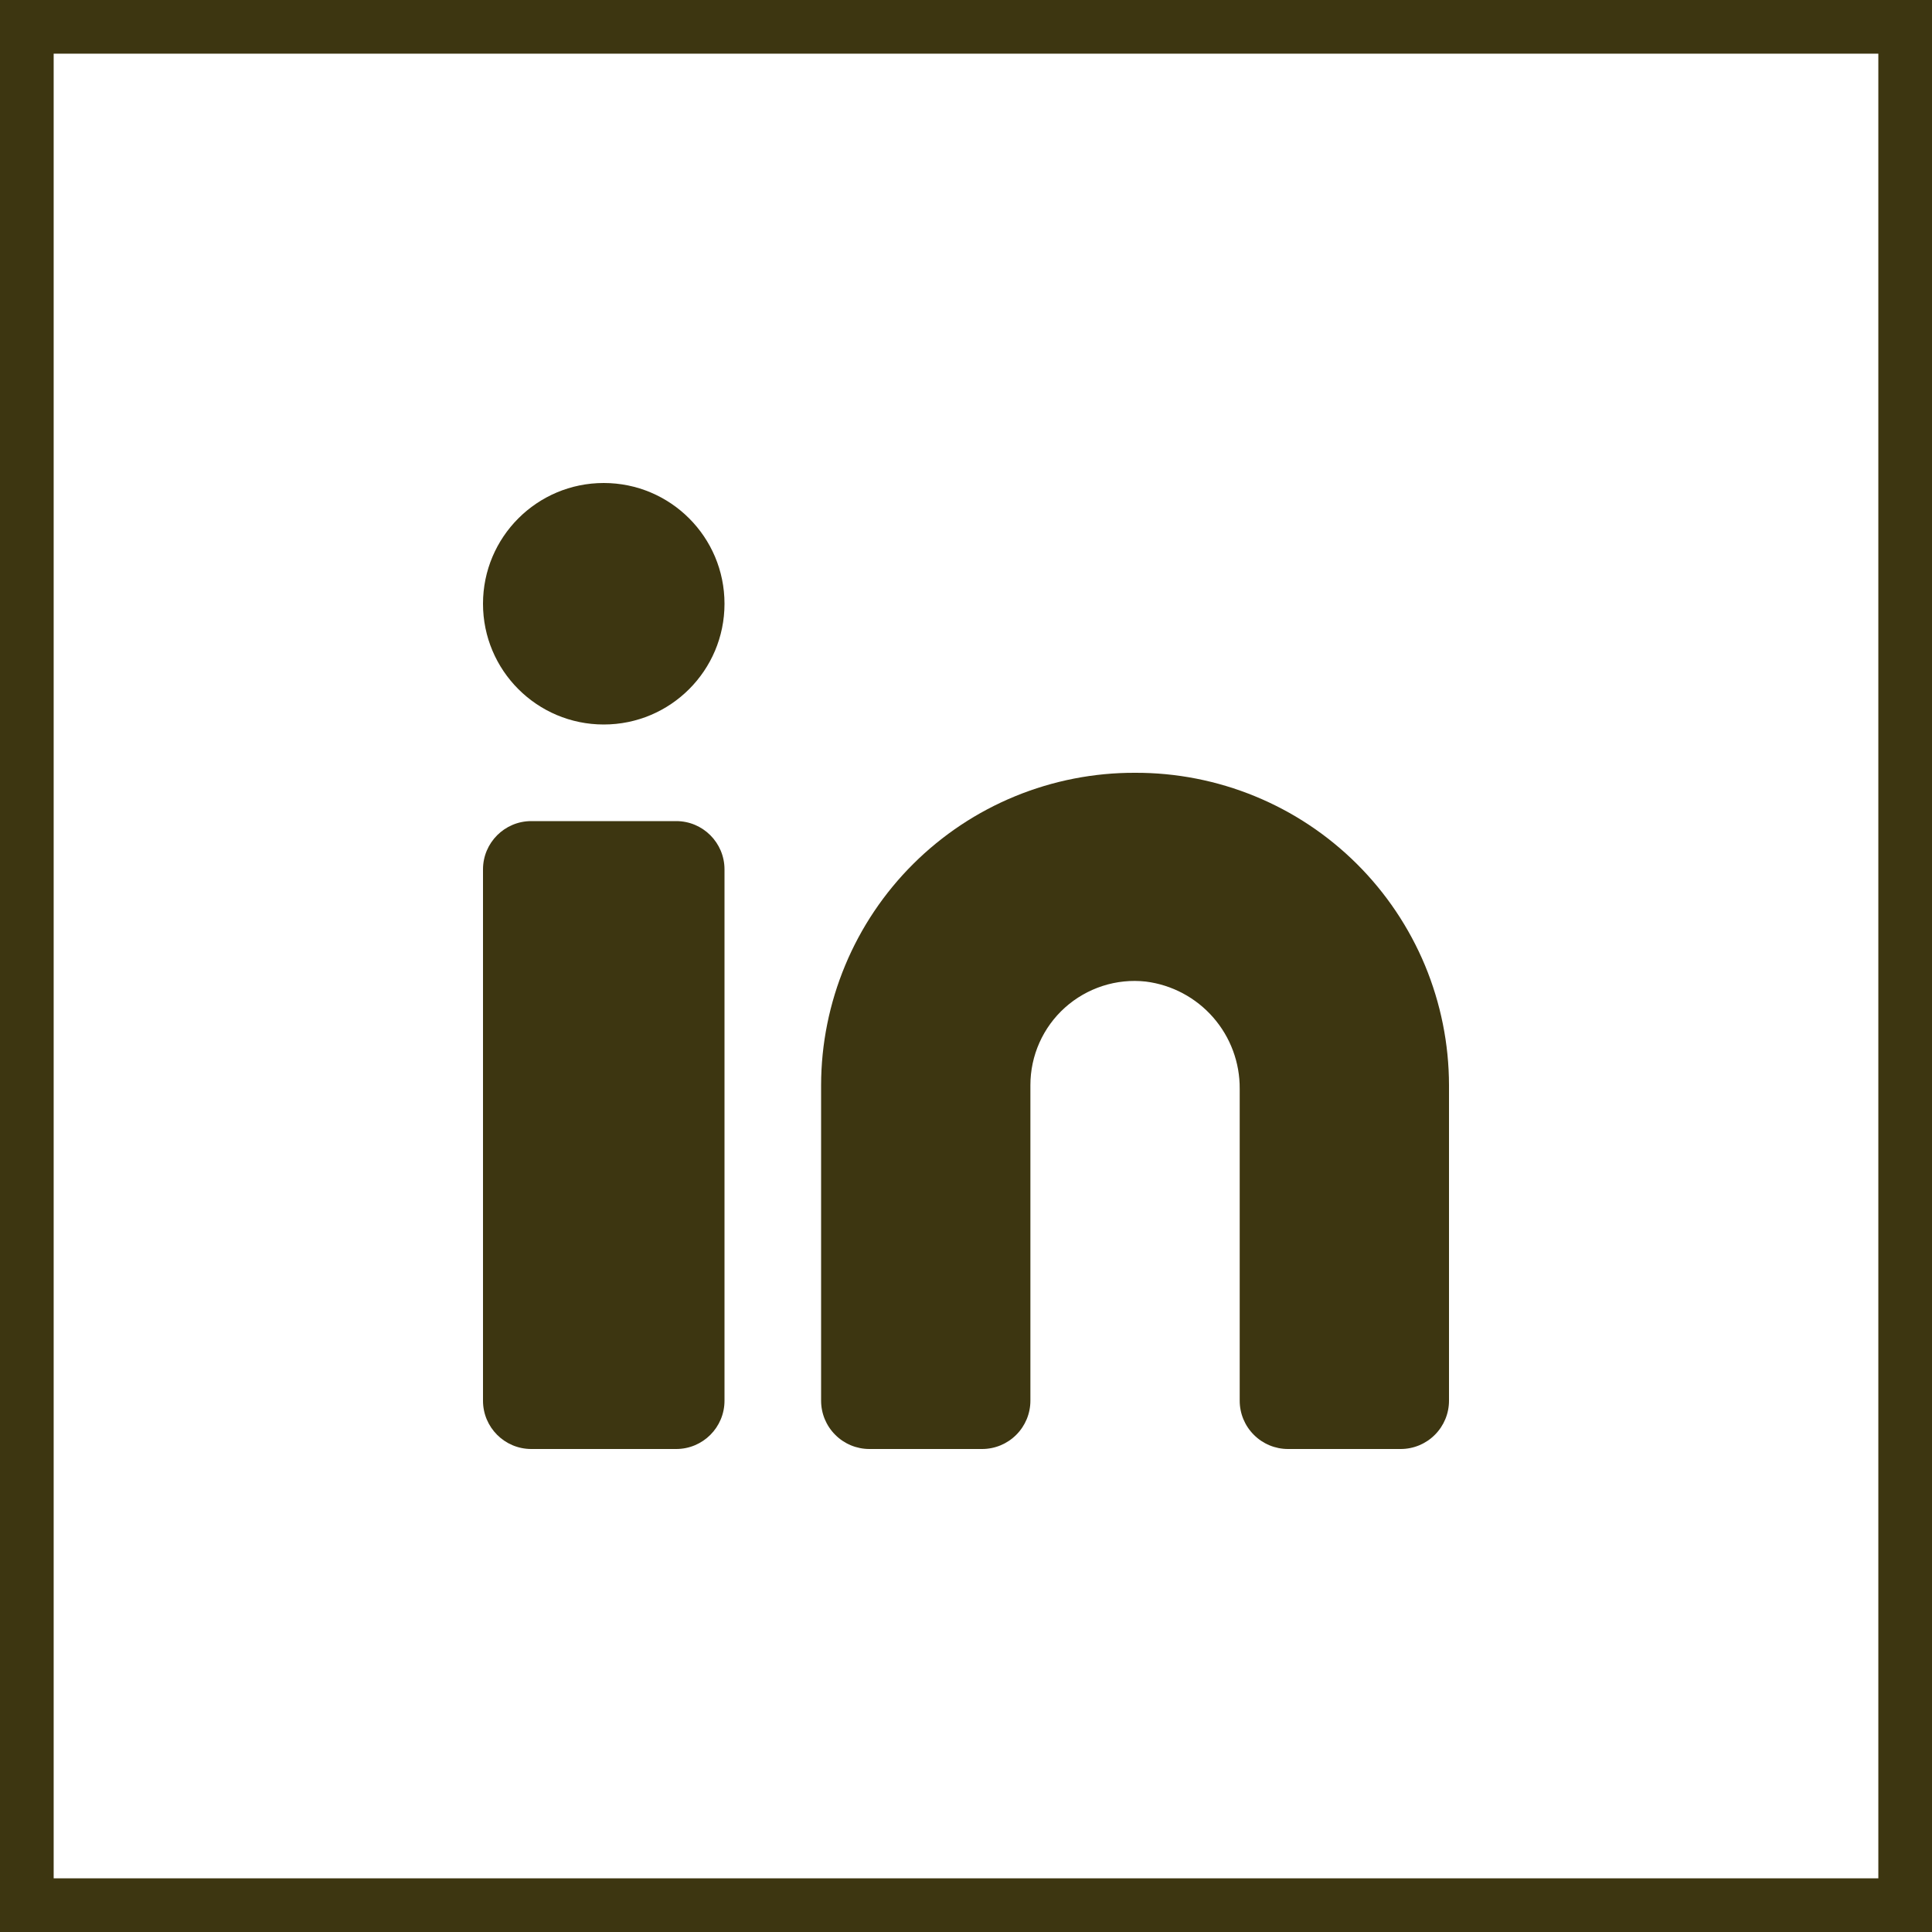
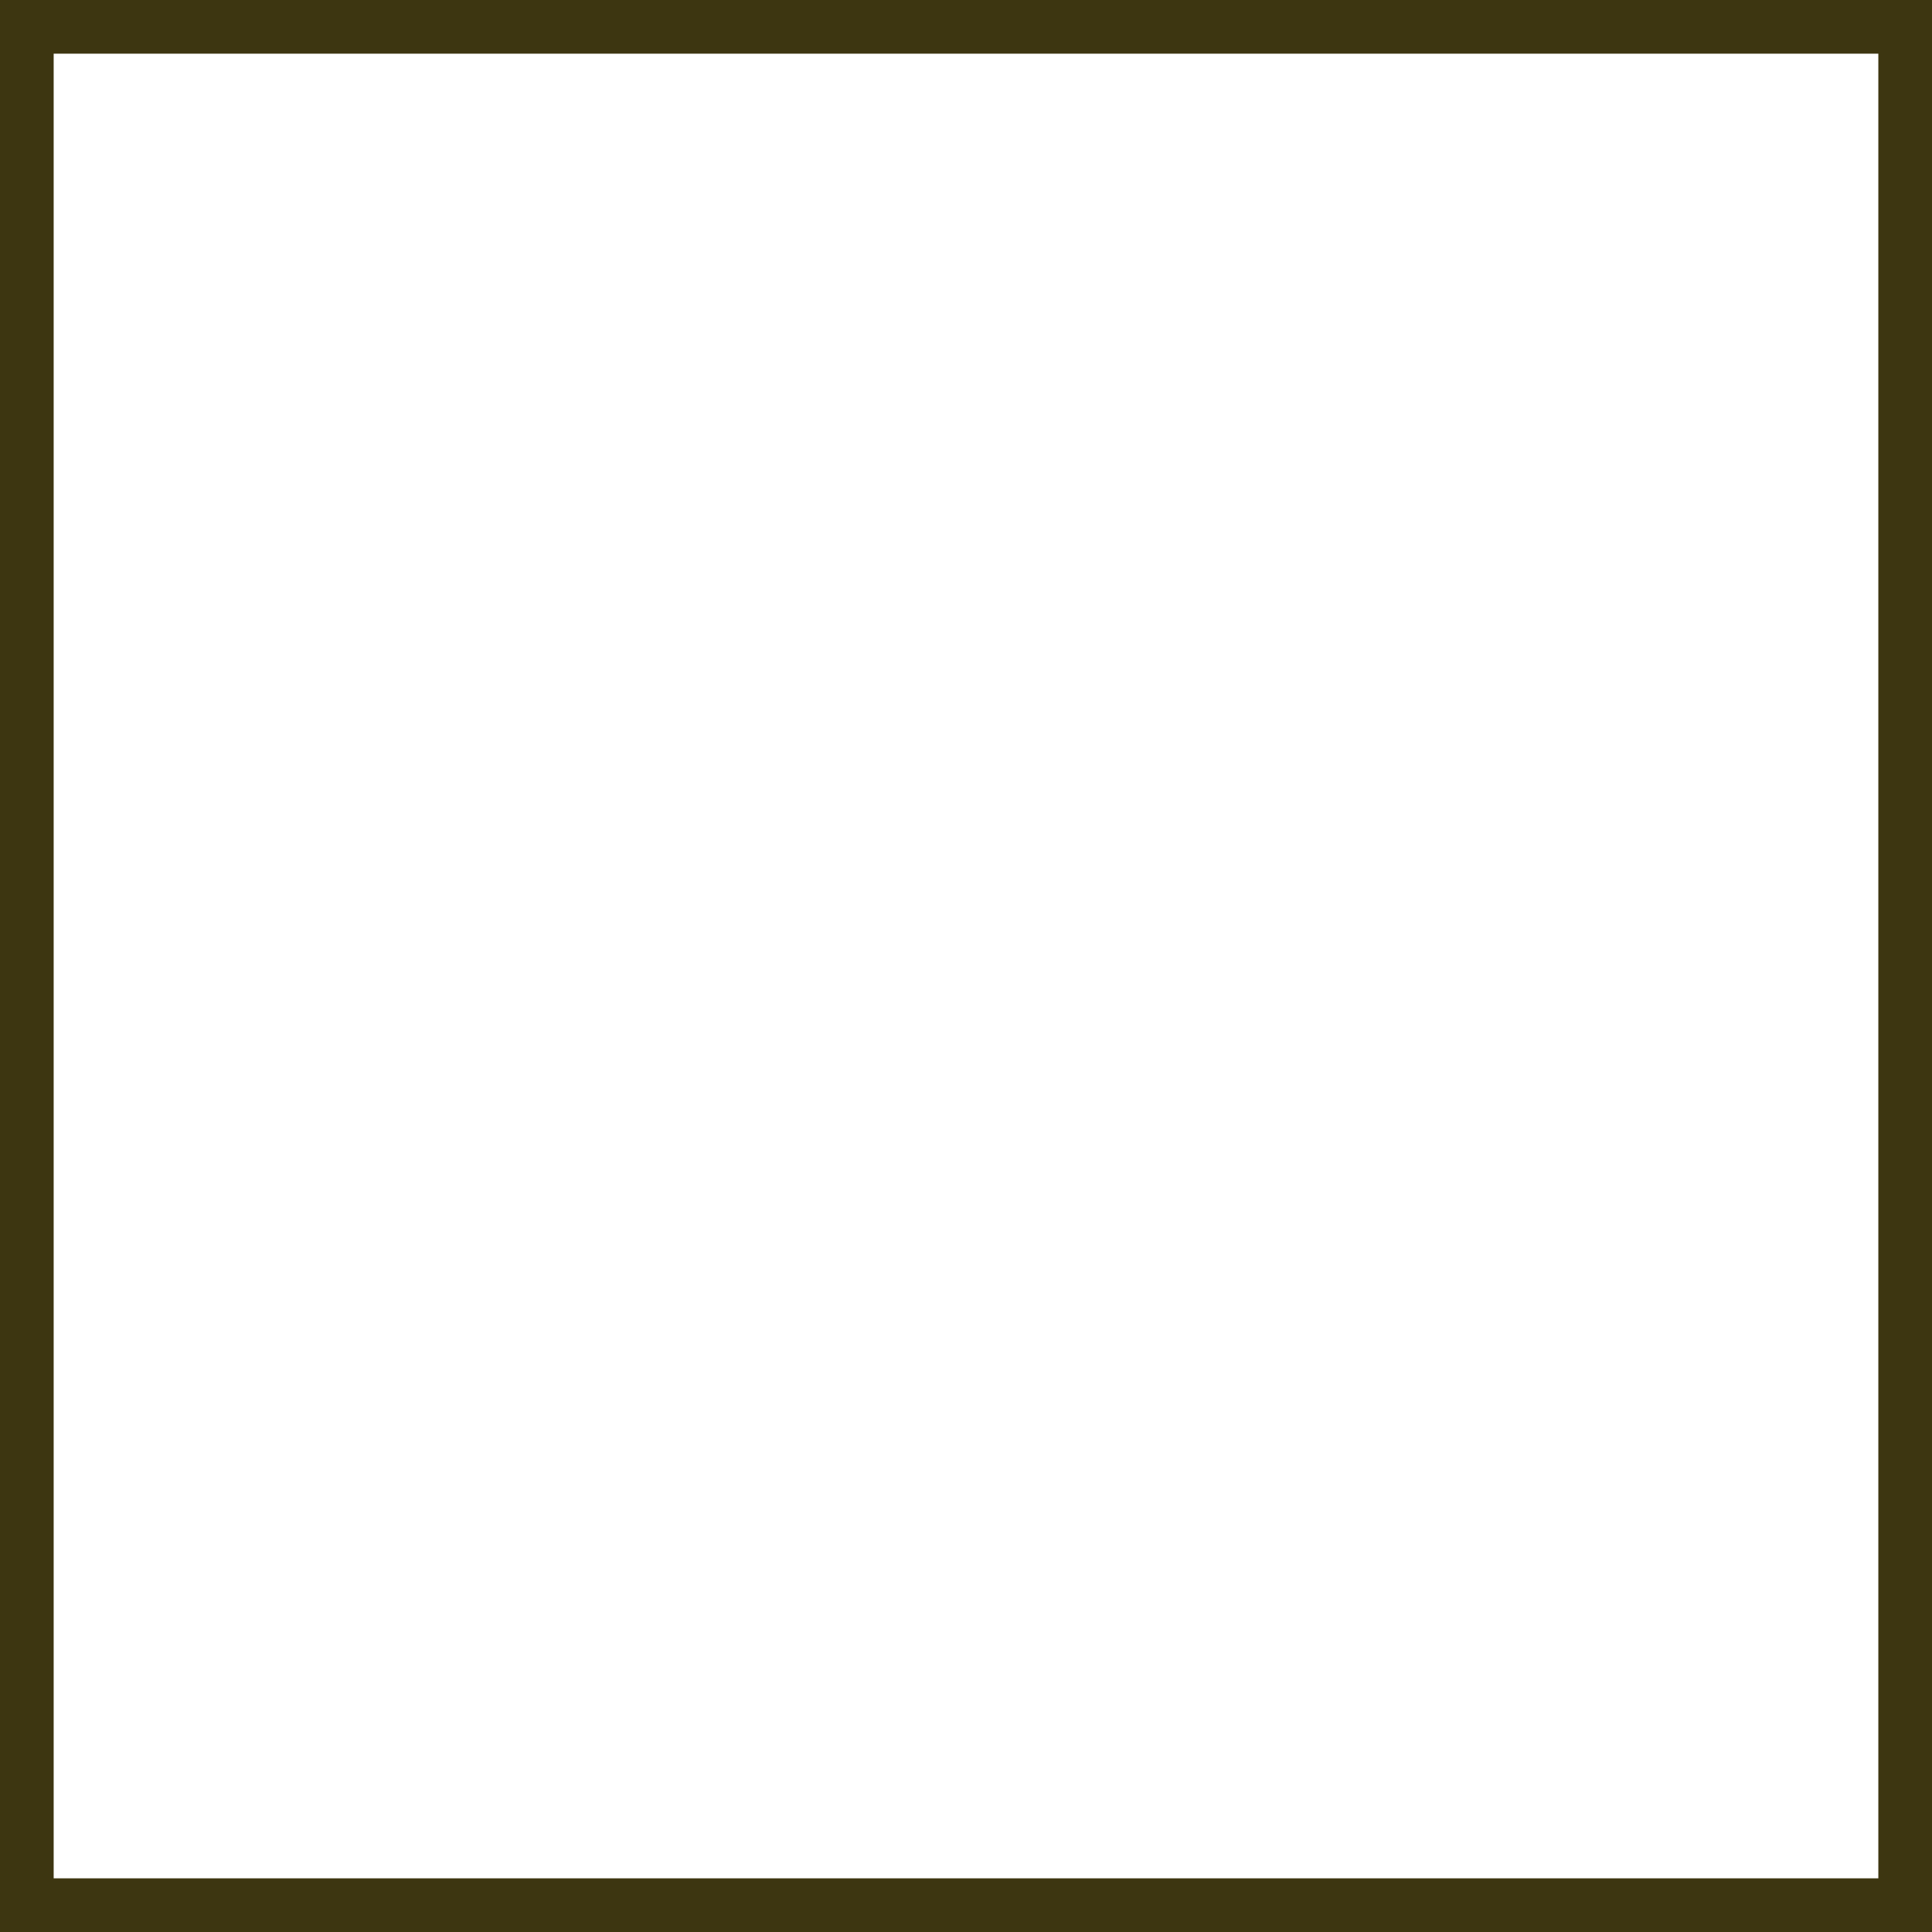
<svg xmlns="http://www.w3.org/2000/svg" width="36" height="36" viewBox="0 0 36 36" fill="none">
-   <path d="M21.15 14.4C20.384 14.397 19.624 14.546 18.915 14.837C18.206 15.128 17.562 15.556 17.018 16.097C16.475 16.637 16.043 17.28 15.749 17.987C15.454 18.695 15.301 19.453 15.3 20.22V26.1C15.3 26.339 15.395 26.568 15.564 26.736C15.732 26.905 15.961 27 16.2 27H18.3C18.539 27 18.768 26.905 18.936 26.736C19.105 26.568 19.2 26.339 19.2 26.1V20.22C19.2 19.947 19.257 19.678 19.368 19.429C19.479 19.18 19.641 18.957 19.844 18.775C20.047 18.593 20.286 18.456 20.545 18.372C20.805 18.288 21.079 18.26 21.35 18.29C21.836 18.351 22.283 18.589 22.605 18.957C22.928 19.326 23.104 19.8 23.1 20.29V26.1C23.1 26.339 23.195 26.568 23.364 26.736C23.532 26.905 23.761 27 24 27H26.1C26.339 27 26.568 26.905 26.736 26.736C26.905 26.568 27 26.339 27 26.1V20.22C26.999 19.453 26.846 18.695 26.552 17.987C26.257 17.28 25.825 16.637 25.282 16.097C24.738 15.556 24.094 15.128 23.385 14.837C22.676 14.546 21.916 14.397 21.15 14.4Z" fill="#3D3611" />
-   <path d="M12.6 15.3H9.9C9.403 15.3 9 15.703 9 16.2V26.1C9 26.597 9.403 27 9.9 27H12.6C13.097 27 13.5 26.597 13.5 26.1V16.2C13.5 15.703 13.097 15.3 12.6 15.3Z" fill="#3D3611" />
-   <path d="M11.25 13.5C12.493 13.5 13.5 12.493 13.5 11.25C13.5 10.007 12.493 9 11.25 9C10.007 9 9 10.007 9 11.25C9 12.493 10.007 13.5 11.25 13.5Z" fill="#3D3611" />
  <rect x="0.5" y="0.5" width="35" height="35" stroke="#3D3611" />
</svg>